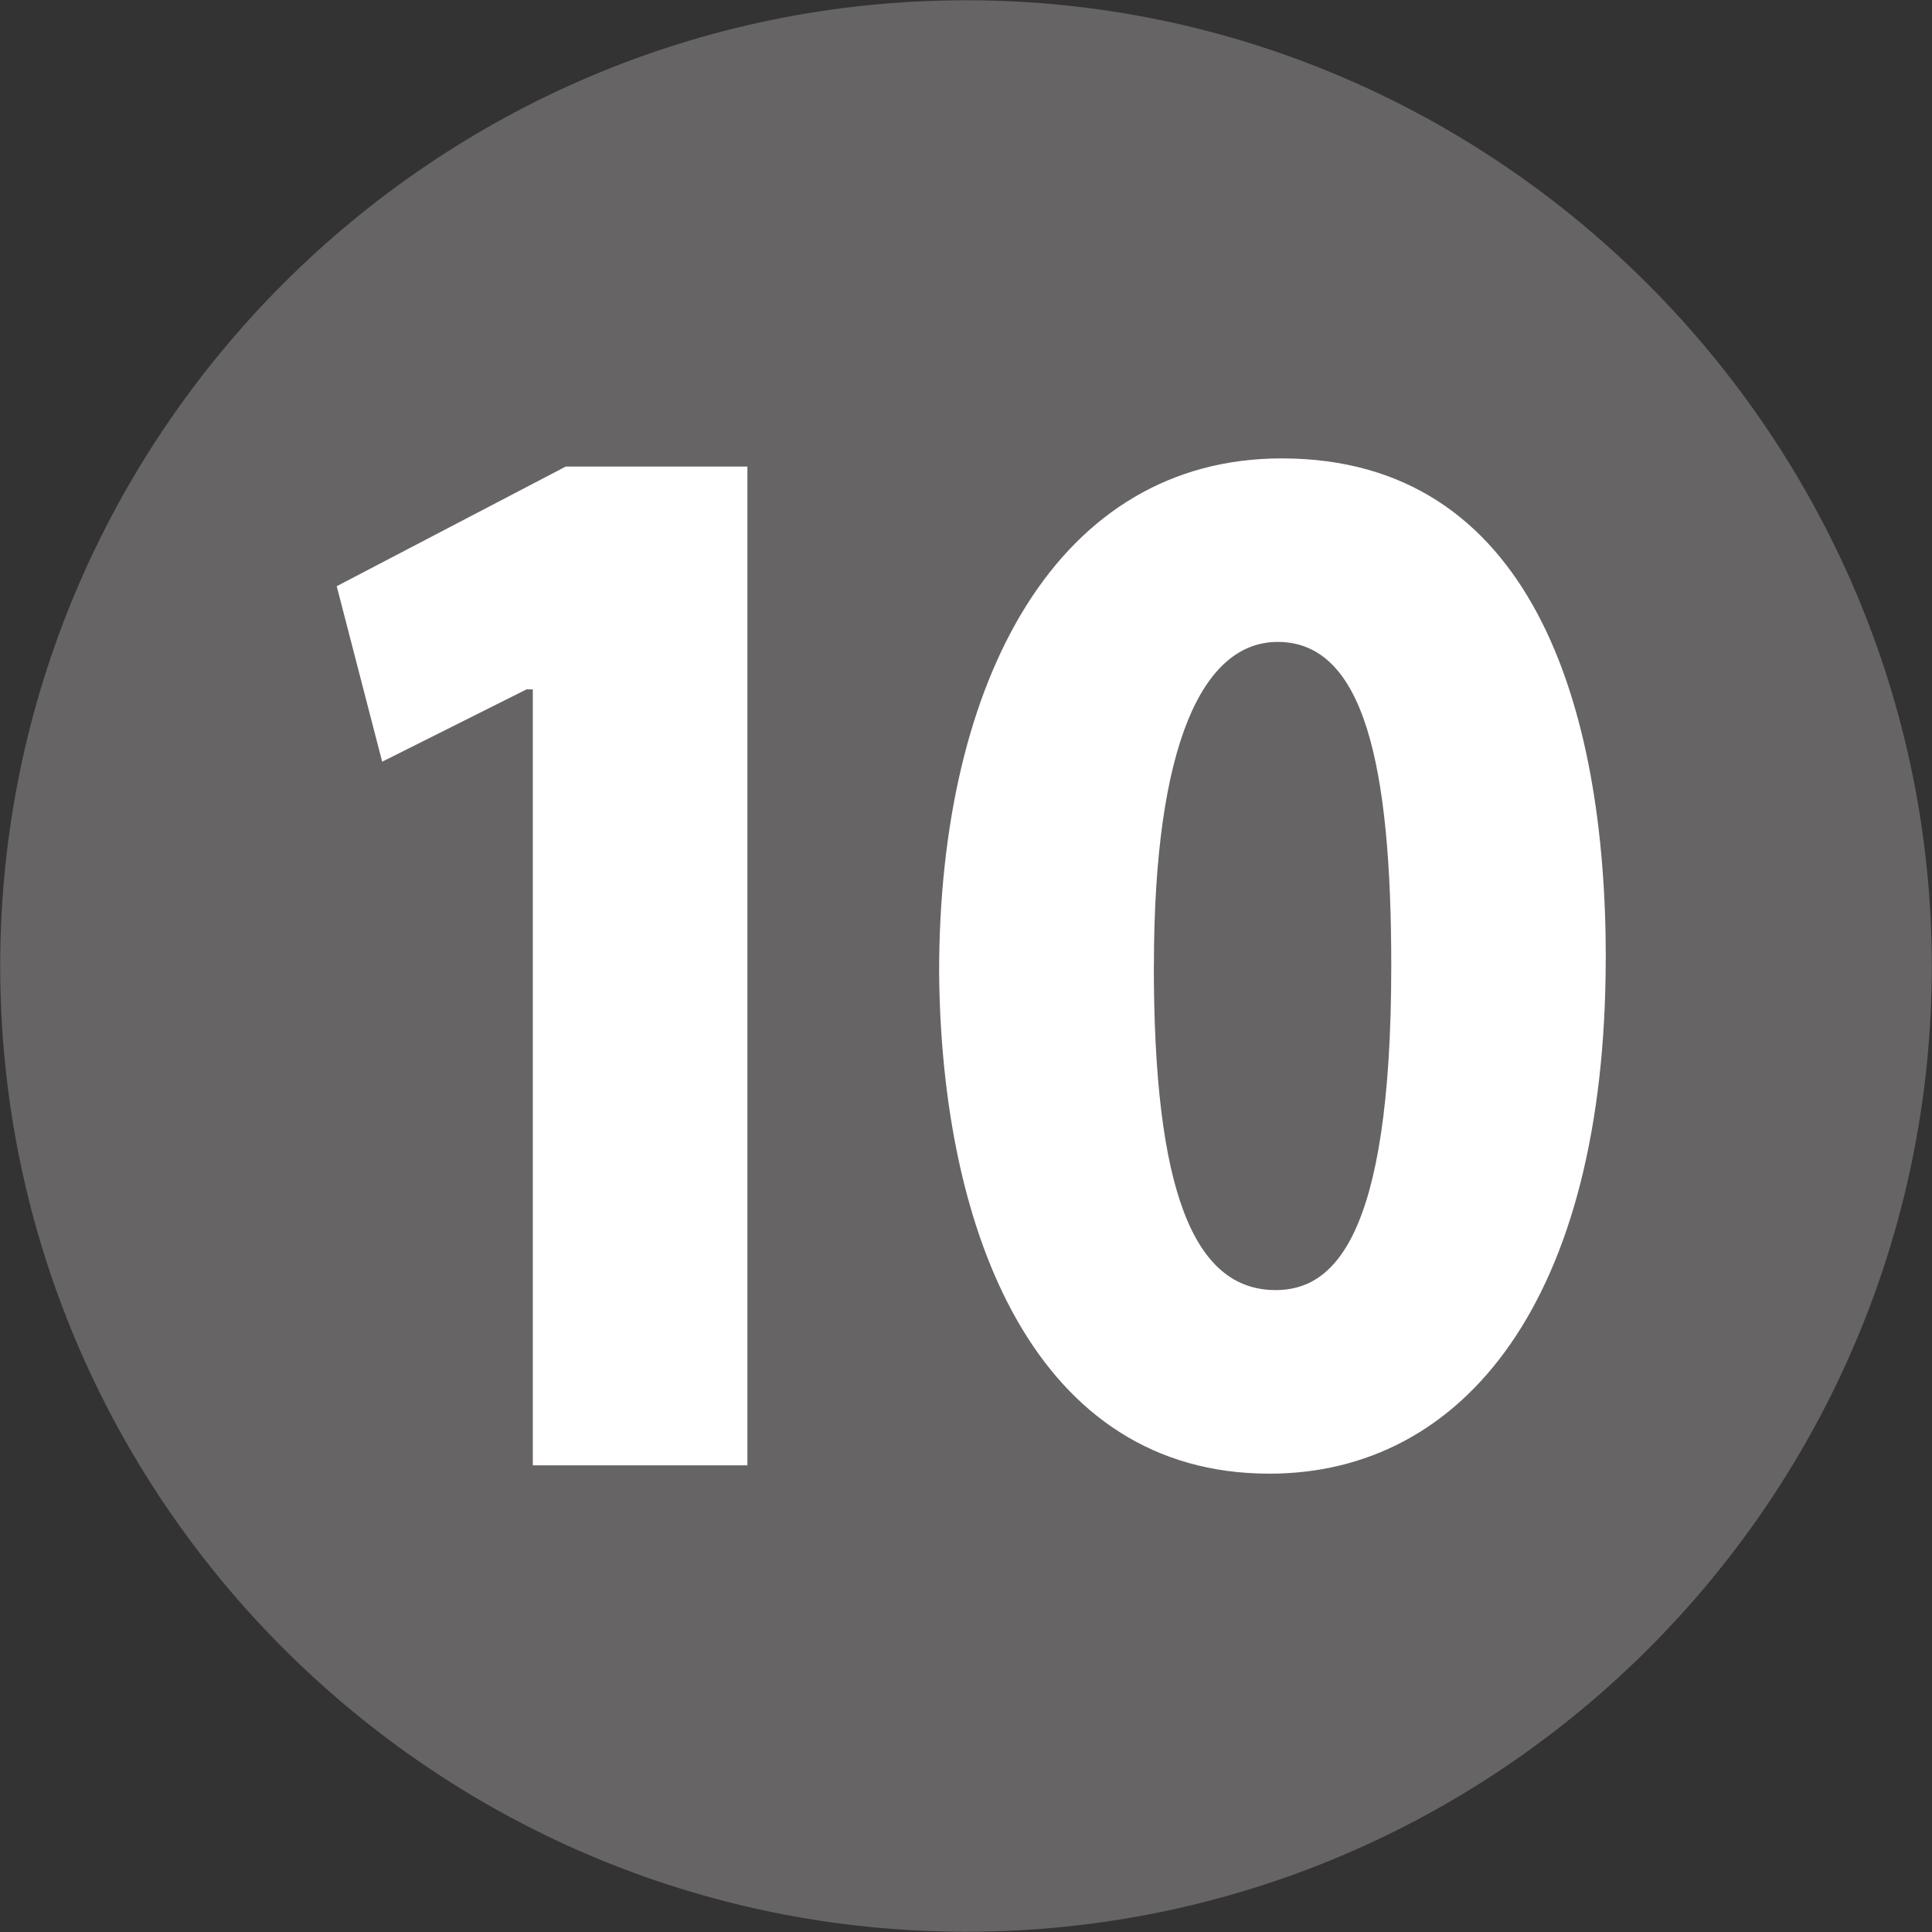
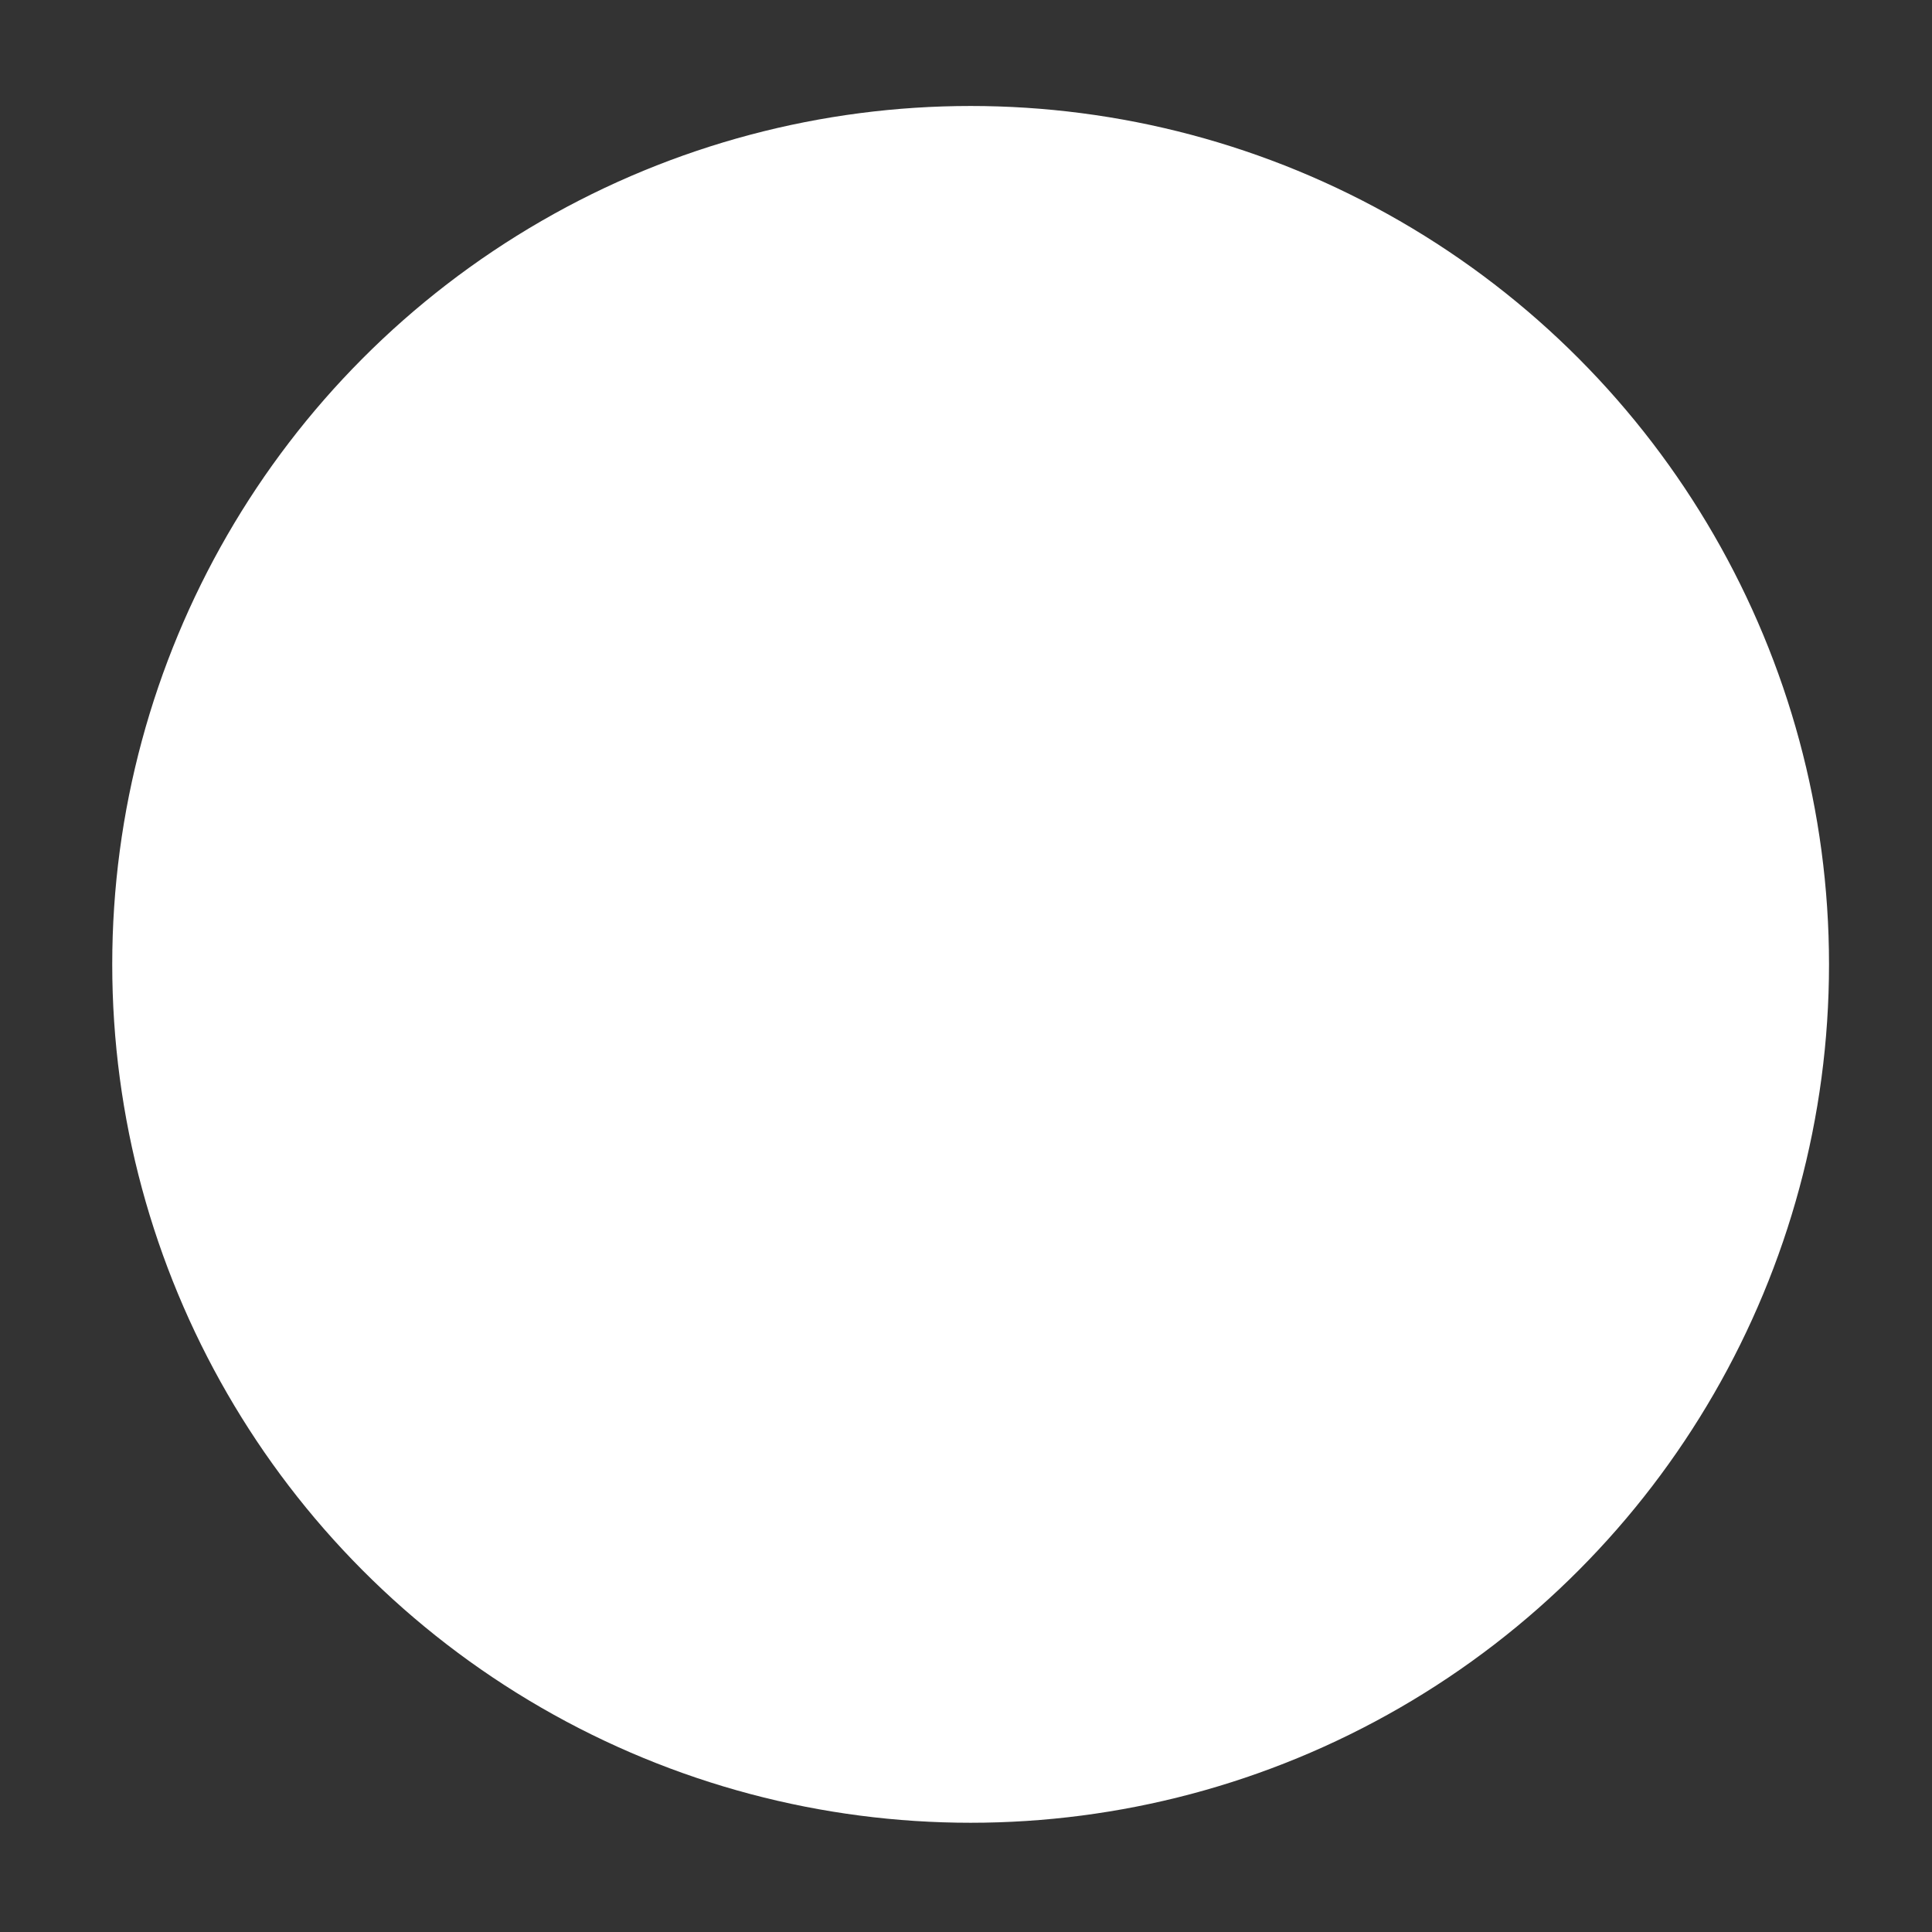
<svg xmlns="http://www.w3.org/2000/svg" id="_レイヤー_1" data-name="レイヤー_1" version="1.1" viewBox="0 0 308.98 308.98">
  <rect x="0" y="0" width="308.98" height="308.98" fill="#333333" stroke="none" />
  <defs>
    <style>
      .st0 {
        fill: #666464;
      }

      .st1 {
        fill: #fff;
      }
    </style>
  </defs>
  <circle class="st1" cx="155.23" cy="154.23" r="137.28" />
-   <path class="st0" d="M308.95,154.49c0,85.17-69.3,154.45-154.44,154.45S.03,239.65.03,154.49,69.34.04,154.51.04s154.44,69.96,154.44,154.45ZM85.19,234.35h34.34V74.62h-29.06l-36.62,19.13,7.27,28.07,23.09-11.57h1v124.1ZM256.81,153.17c0-40.25-11.87-79.86-51.83-79.86-35.62,0-54.79,34.98-54.79,82.18.35,41.92,15.53,80.19,52.82,80.19,31.03,0,53.79-27.71,53.79-82.5ZM184.54,154.49c0-35.65,7.91-51.83,19.8-51.83,13.86,0,18.16,19.8,18.16,51.83,0,44.24-9.58,51.83-18.49,51.83-13.21,0-19.48-16.17-19.48-51.83Z" />
</svg>